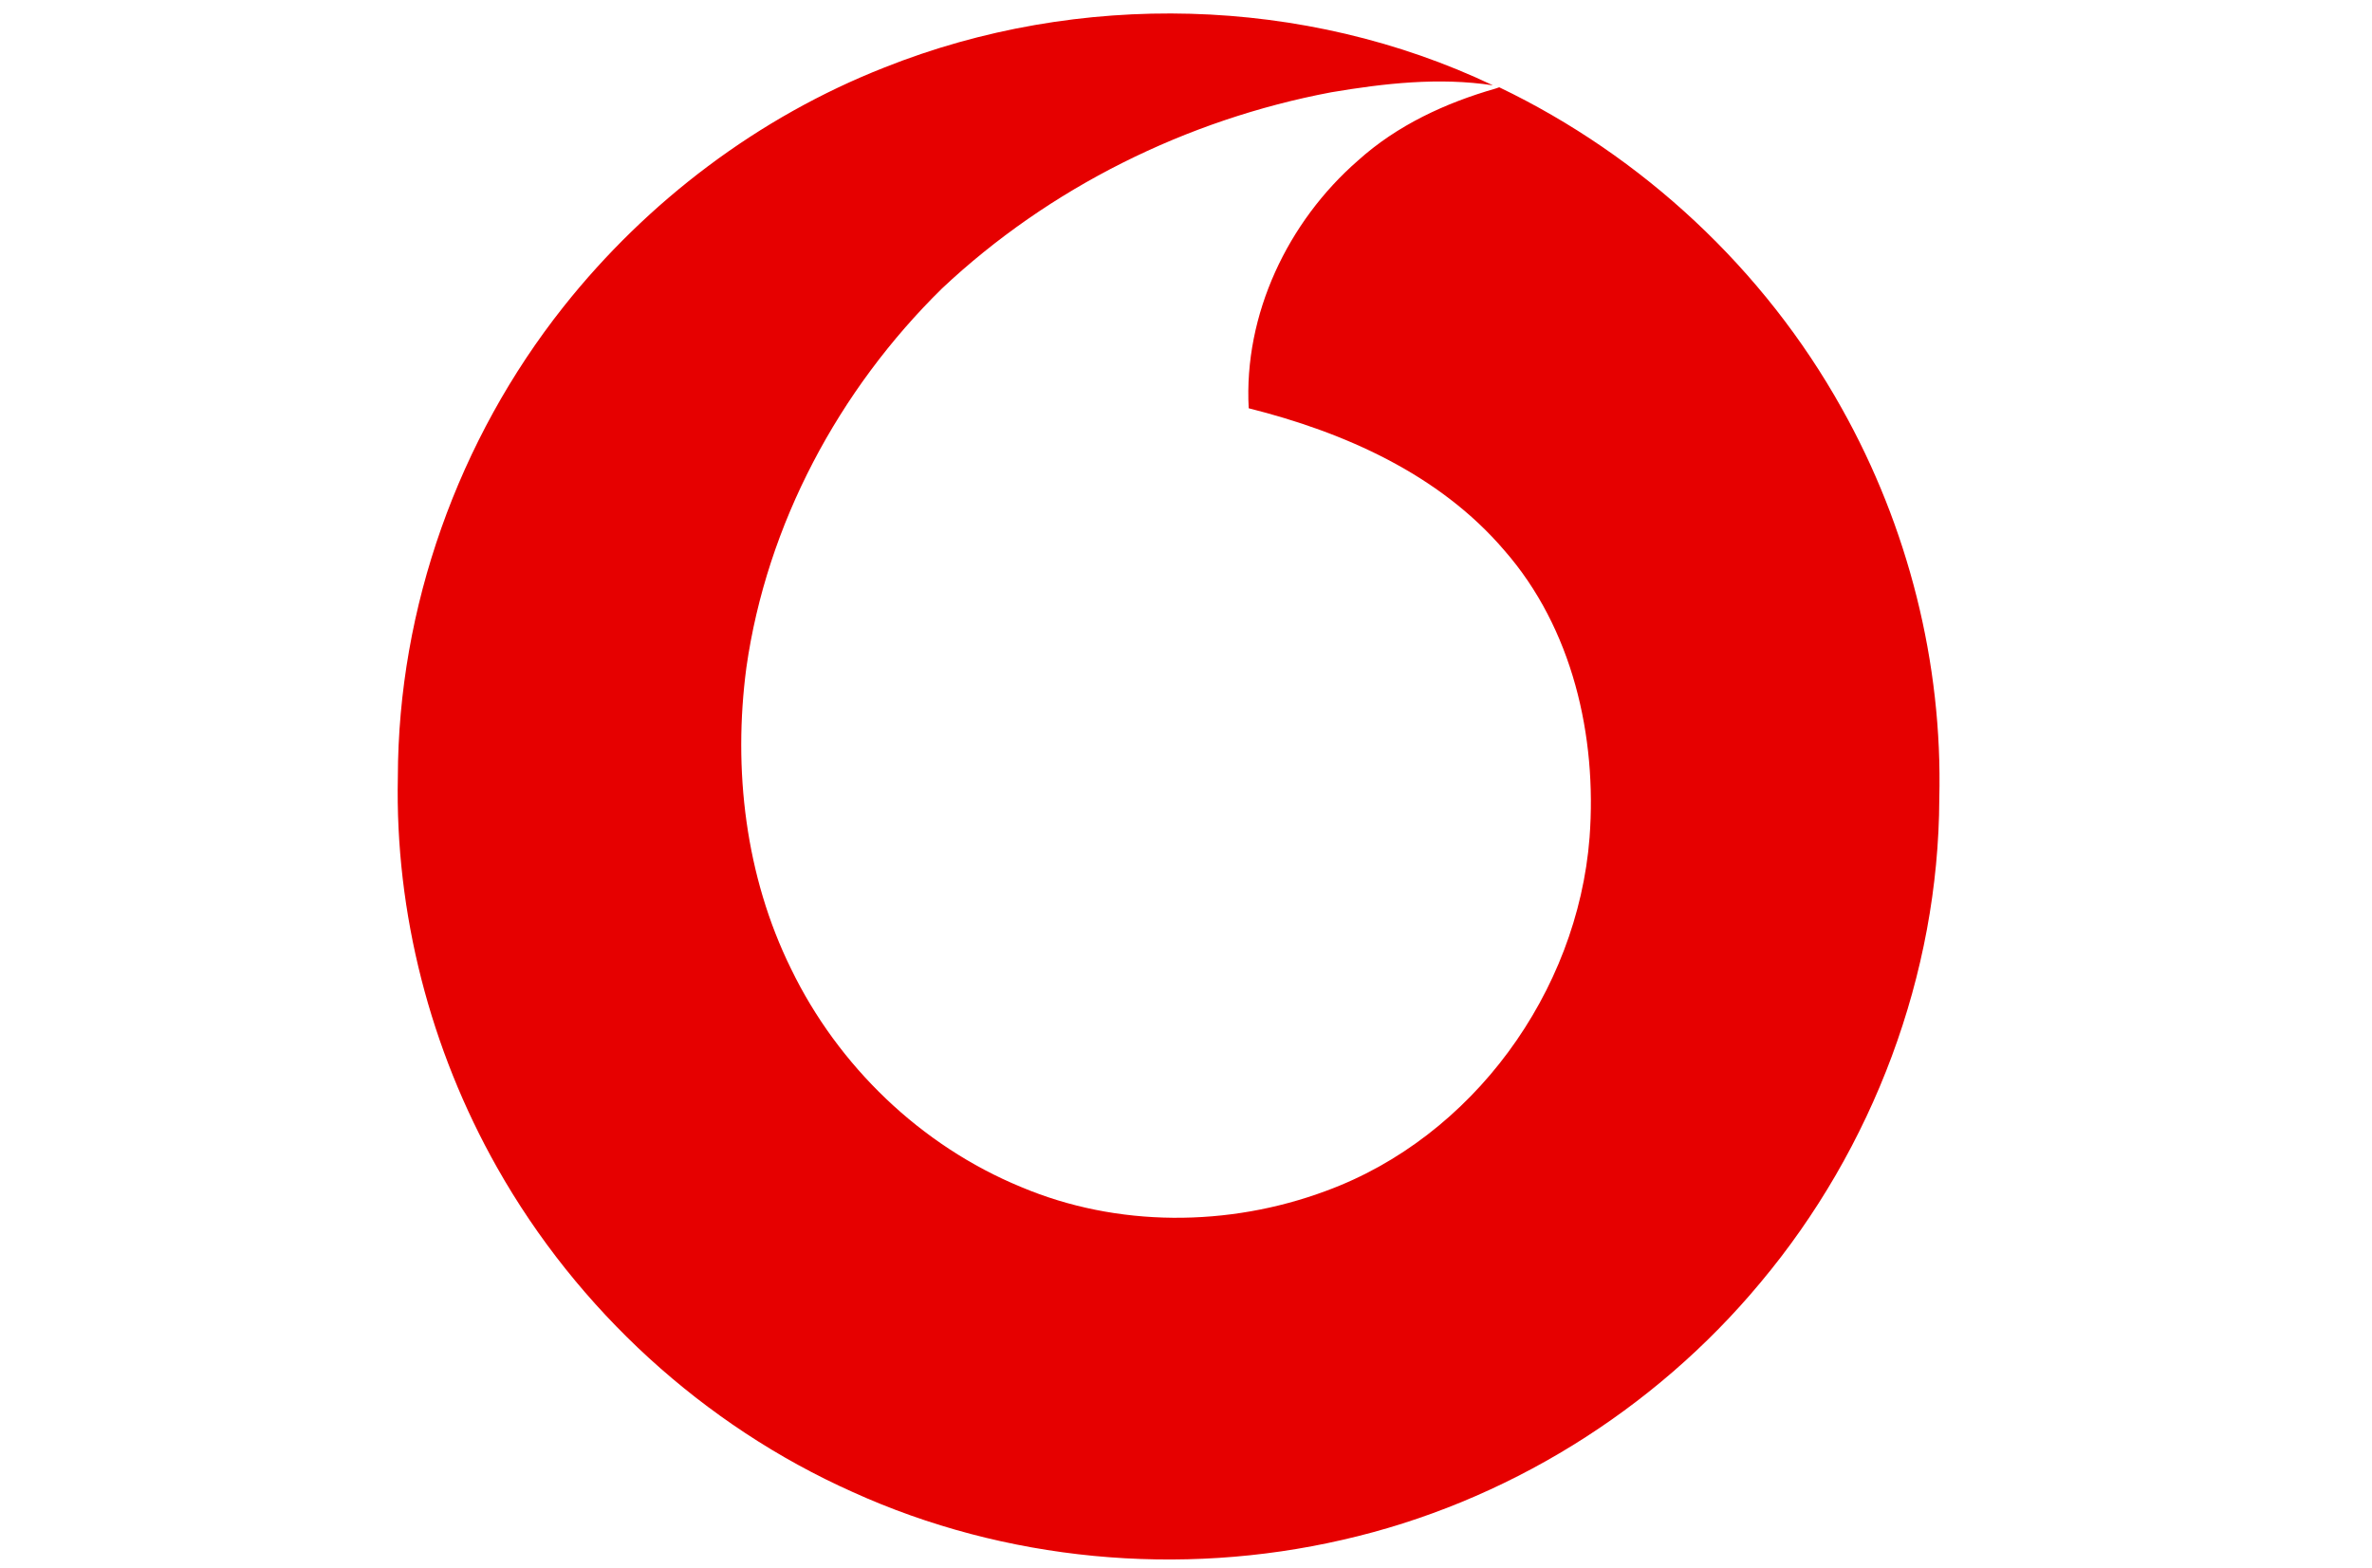
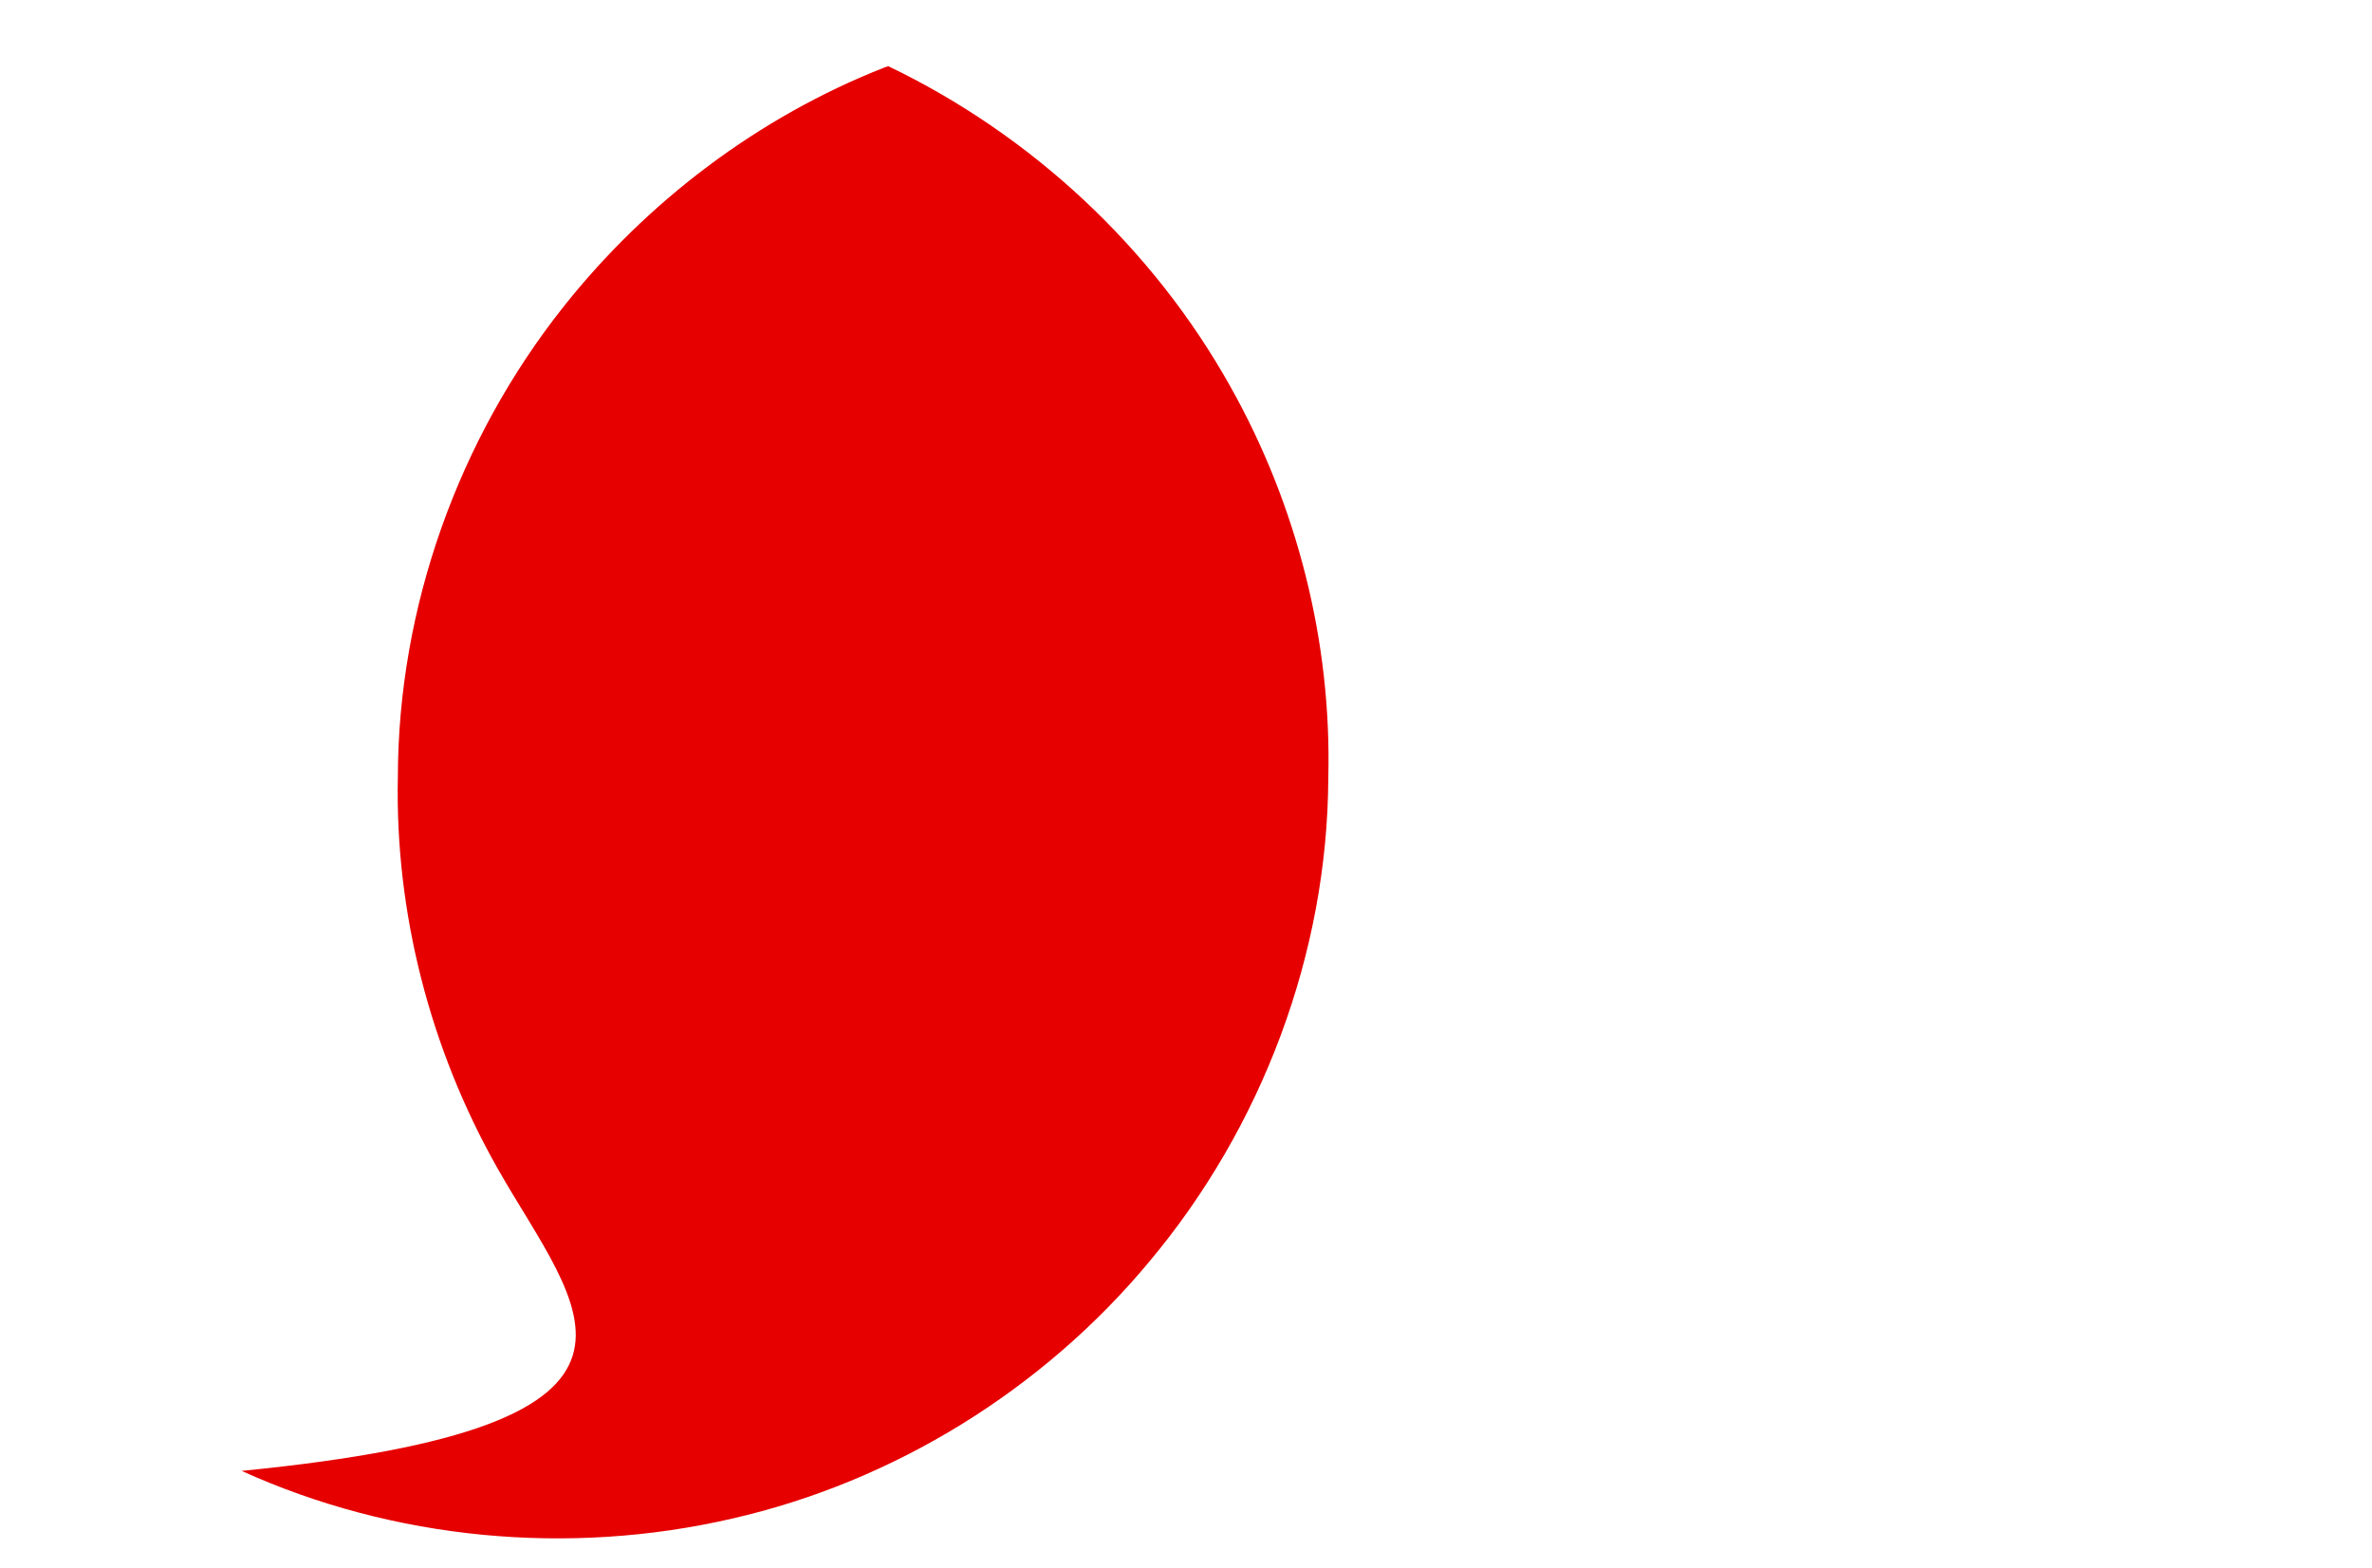
<svg xmlns="http://www.w3.org/2000/svg" xmlns:ns1="http://sodipodi.sourceforge.net/DTD/sodipodi-0.dtd" xmlns:ns2="http://www.inkscape.org/namespaces/inkscape" width="2500" height="1653" viewBox="30.85 37.91 132.635 87.72" version="1.1" id="svg2" ns1:docname="Vodafone.svg" ns2:version="1.3.2 (091e20e, 2023-11-25, custom)">
  <defs id="defs2" />
  <ns1:namedview id="namedview2" pagecolor="#ffffff" bordercolor="#000000" borderopacity="0.25" ns2:showpageshadow="2" ns2:pageopacity="0.0" ns2:pagecheckerboard="0" ns2:deskcolor="#d1d1d1" ns2:zoom="0.32074364" ns2:cx="1063.1544" ns2:cy="933.76755" ns2:window-width="1920" ns2:window-height="1009" ns2:window-x="-8" ns2:window-y="-8" ns2:window-maximized="1" ns2:current-layer="svg2" />
-   <path d="m 80.301,41.685 c 10.844,-4.322 23.476,-4.023 34.031,0.997 -3.008,-0.457 -6.067,-0.112 -9.044,0.391 -8.086,1.527 -15.77,5.331 -21.776,10.983 -5.759,5.661 -9.795,13.171 -10.934,21.207 -0.754,5.694 -0.055,11.666 2.5,16.848 2.633,5.437 7.267,9.897 12.853,12.199 5.382,2.278 11.626,2.253 17.078,0.22 8.18,-3.002 14.058,-11.108 14.73,-19.768 0.423,-5.676 -0.958,-11.714 -4.771,-16.067 -3.64,-4.261 -8.965,-6.609 -14.293,-7.945 -0.286,-5.255 2.19,-10.446 6.116,-13.863 2.18,-1.966 4.886,-3.219 7.684,-4.021 l 0.212,-0.073 c 8.01,3.841 14.815,10.176 19.152,17.952 3.715,6.621 5.653,14.251 5.461,21.85 -0.037,9.828 -3.71,19.558 -10.007,27.072 -5.954,7.166 -14.283,12.321 -23.36,14.385 -9.101,2.1 -18.893,1.194 -27.411,-2.674 C 70.188,117.656 63.127,111.185 58.635,103.225 54.899,96.611 52.922,88.984 53.086,81.375 53.103,71.895 56.47,62.487 62.348,55.074 67.043,49.154 73.272,44.447 80.301,41.685 Z m 0,0" fill="#e60000" id="path1-7" style="stroke-width:0.228" />
+   <path d="m 80.301,41.685 l 0.212,-0.073 c 8.01,3.841 14.815,10.176 19.152,17.952 3.715,6.621 5.653,14.251 5.461,21.85 -0.037,9.828 -3.71,19.558 -10.007,27.072 -5.954,7.166 -14.283,12.321 -23.36,14.385 -9.101,2.1 -18.893,1.194 -27.411,-2.674 C 70.188,117.656 63.127,111.185 58.635,103.225 54.899,96.611 52.922,88.984 53.086,81.375 53.103,71.895 56.47,62.487 62.348,55.074 67.043,49.154 73.272,44.447 80.301,41.685 Z m 0,0" fill="#e60000" id="path1-7" style="stroke-width:0.228" />
</svg>